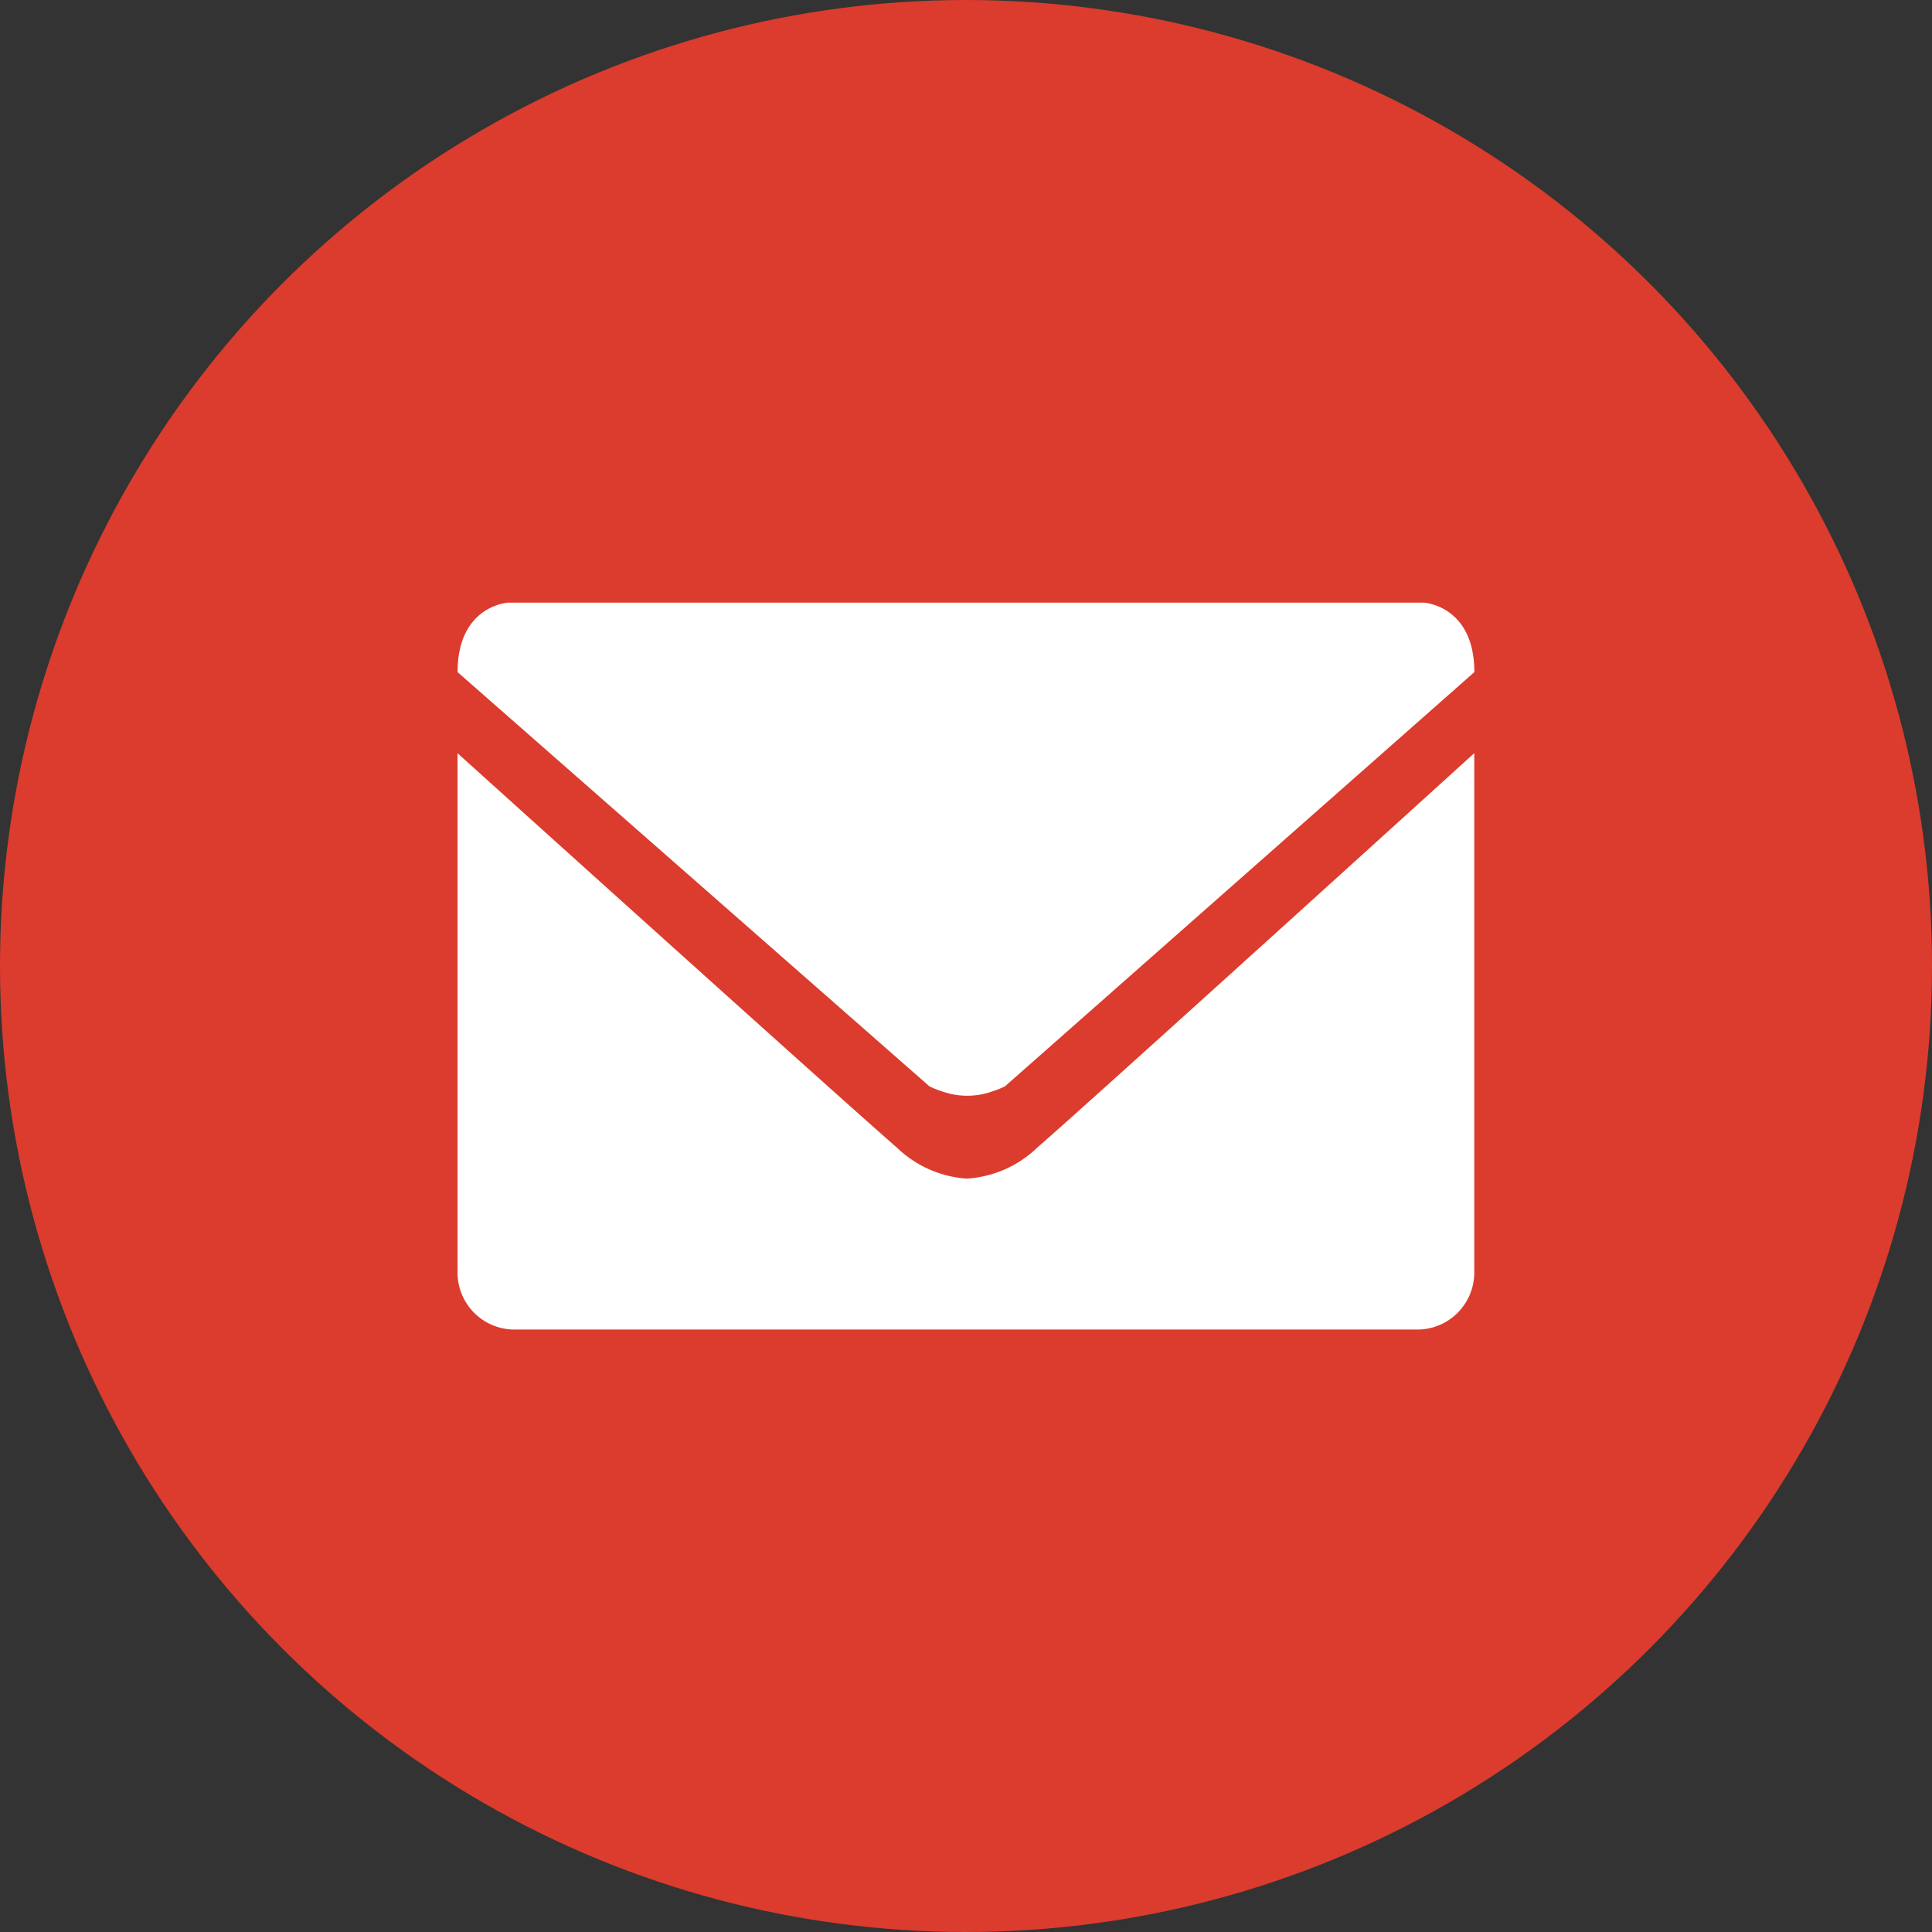
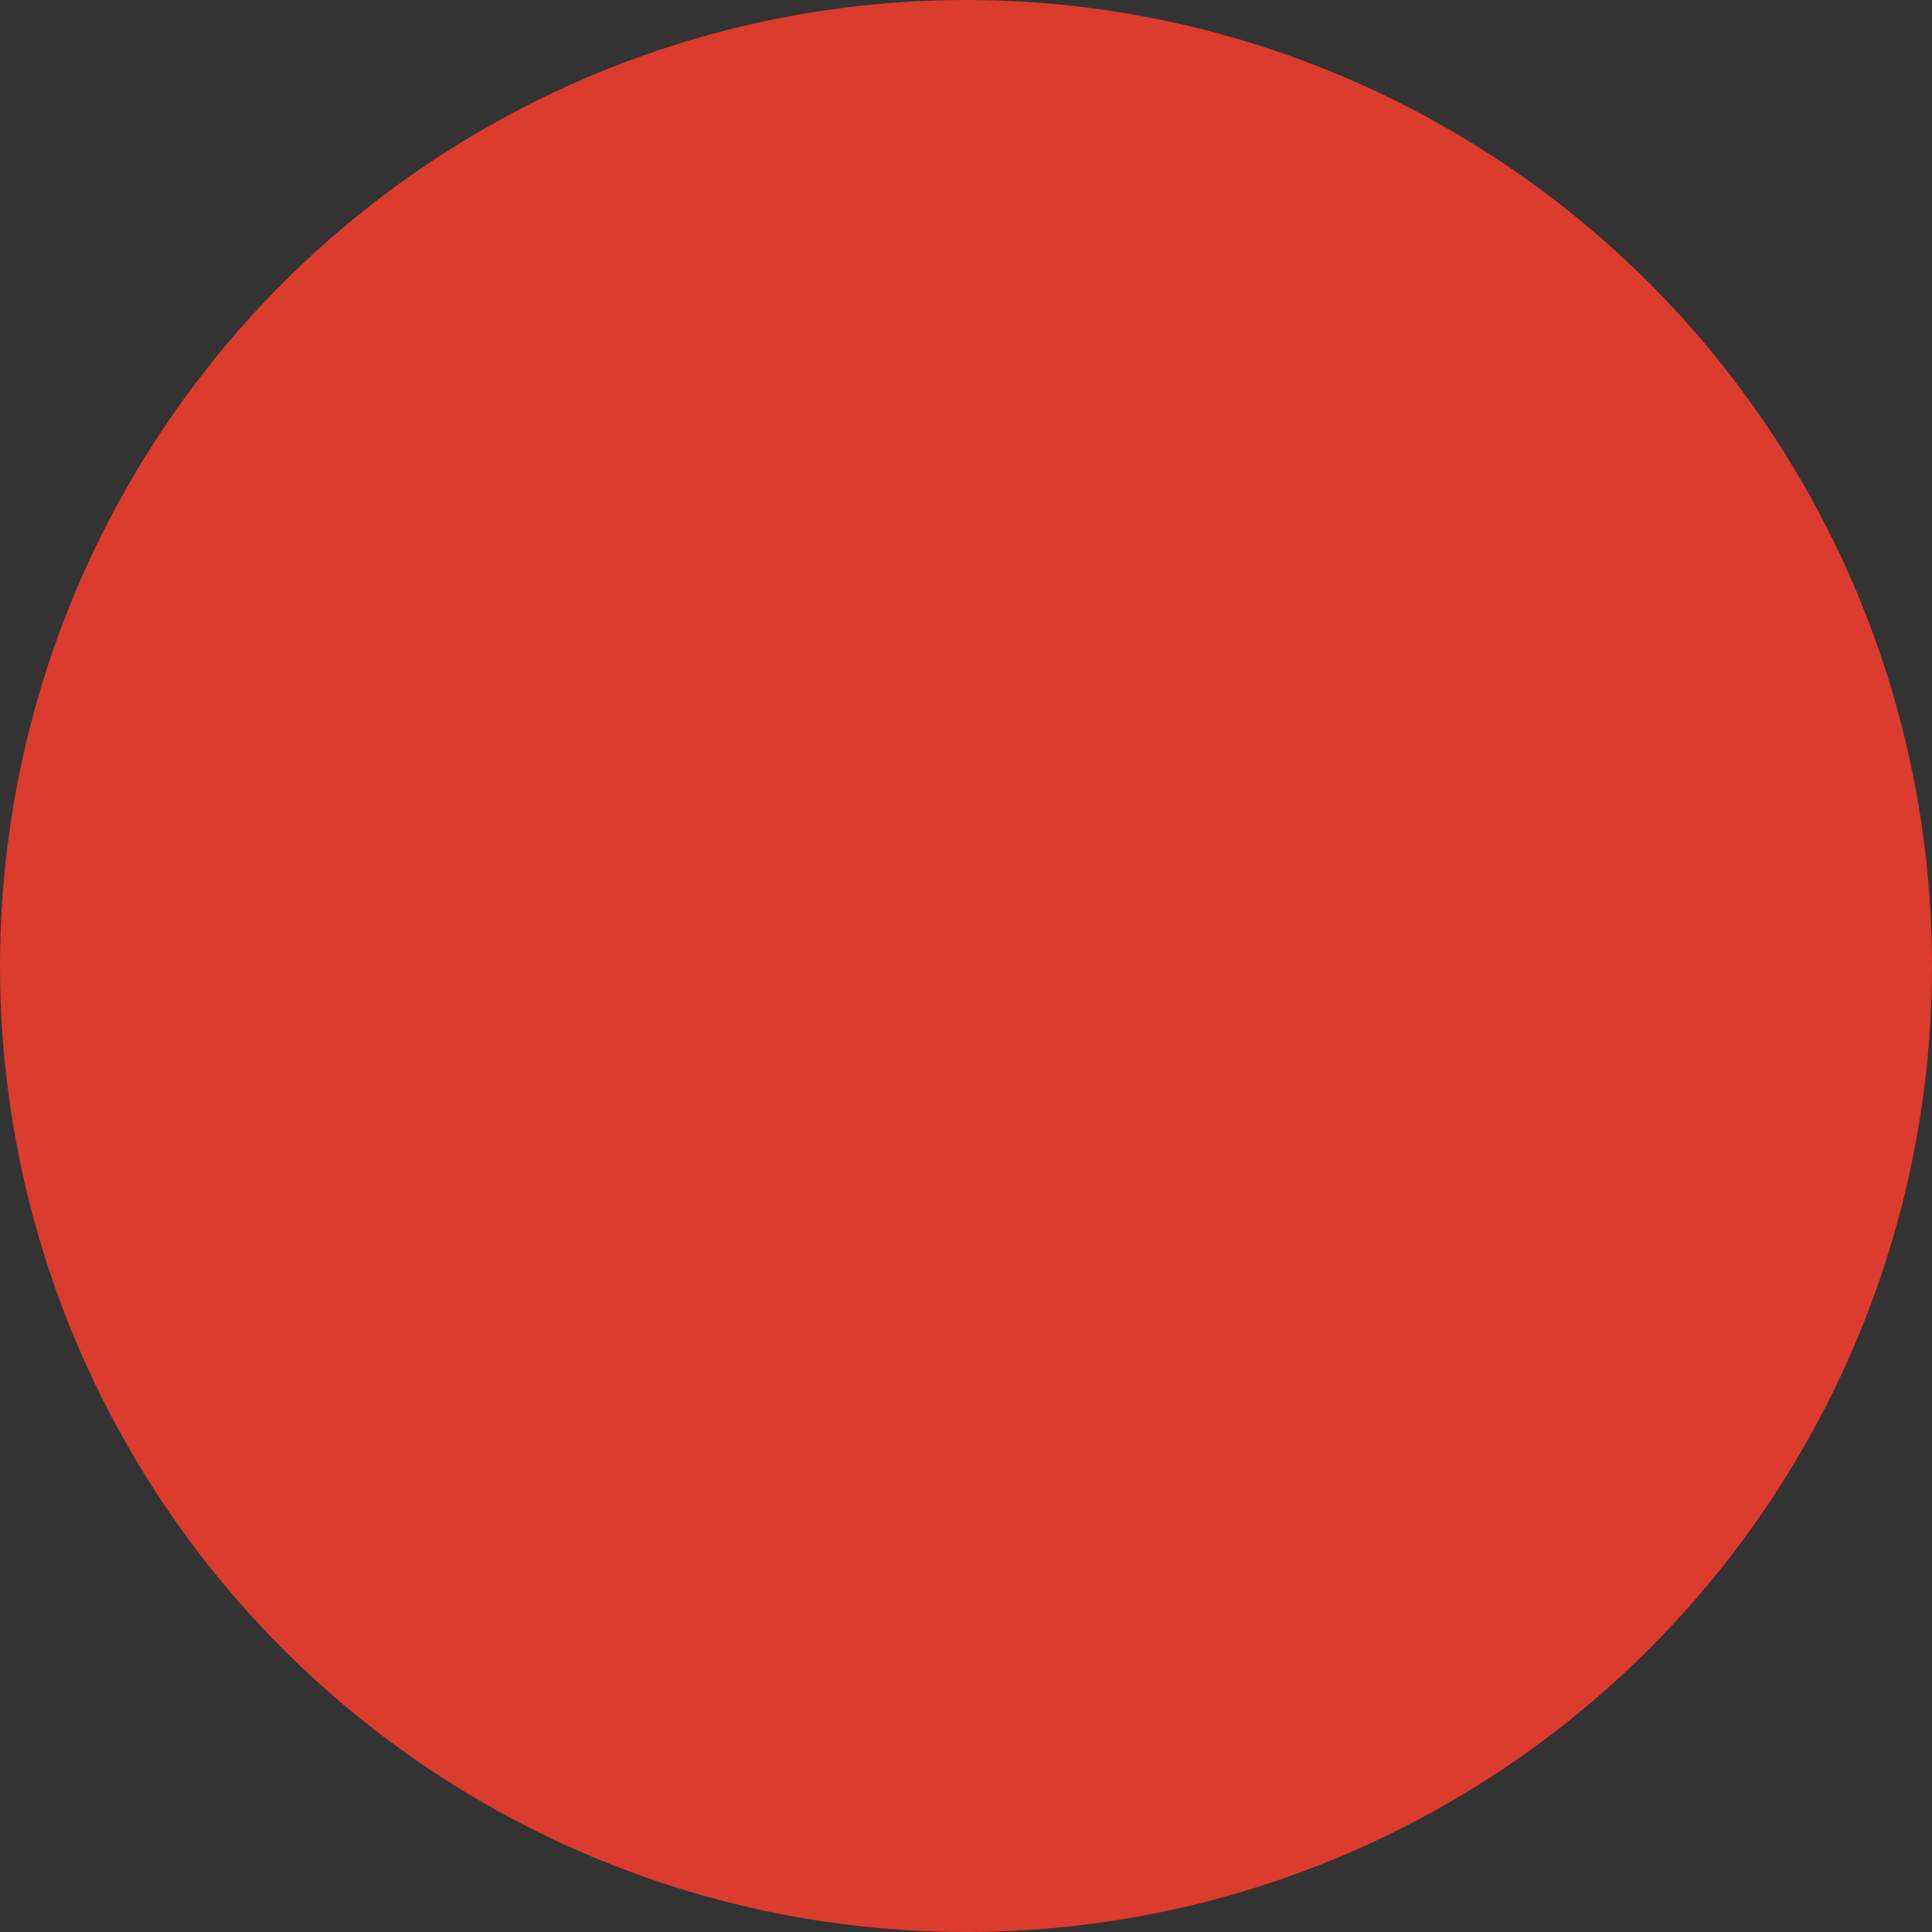
<svg xmlns="http://www.w3.org/2000/svg" id="Group_1078" data-name="Group 1078" x="87px" y="87px" width="87.074" height="87.074" viewBox="0 0 87.074 87.074">
  <rect x="0" y="0" width="87.074" height="87.074" fill="#333333" stroke="none" />
  <circle id="Ellipse_1292" data-name="Ellipse 1292" cx="43.537" cy="43.537" r="43.537" transform="translate(0 0)" fill="#db3c2d" />
-   <path id="Path_3179" data-name="Path 3179" d="M496.8,660.813l-21.263-18.666c0-3,2.272-3.131,2.272-3.131H519.09s2.272.128,2.272,3.131L500.21,660.813a3.741,3.741,0,0,1-.568.229h0a3.368,3.368,0,0,1-2.272,0h0a3.78,3.78,0,0,1-.569-.229Zm1.7,4.162a5.027,5.027,0,0,1-3.165-1.4c-2.435-2.11-19.8-17.773-19.8-17.773v23.373a2.569,2.569,0,0,0,2.678,2.6h40.467a2.569,2.569,0,0,0,2.678-2.6V645.8s-17.257,15.663-19.692,17.773a5.024,5.024,0,0,1-3.165,1.4Zm0,0" transform="translate(-454.914 -611.855)" fill="#fff" />
</svg>